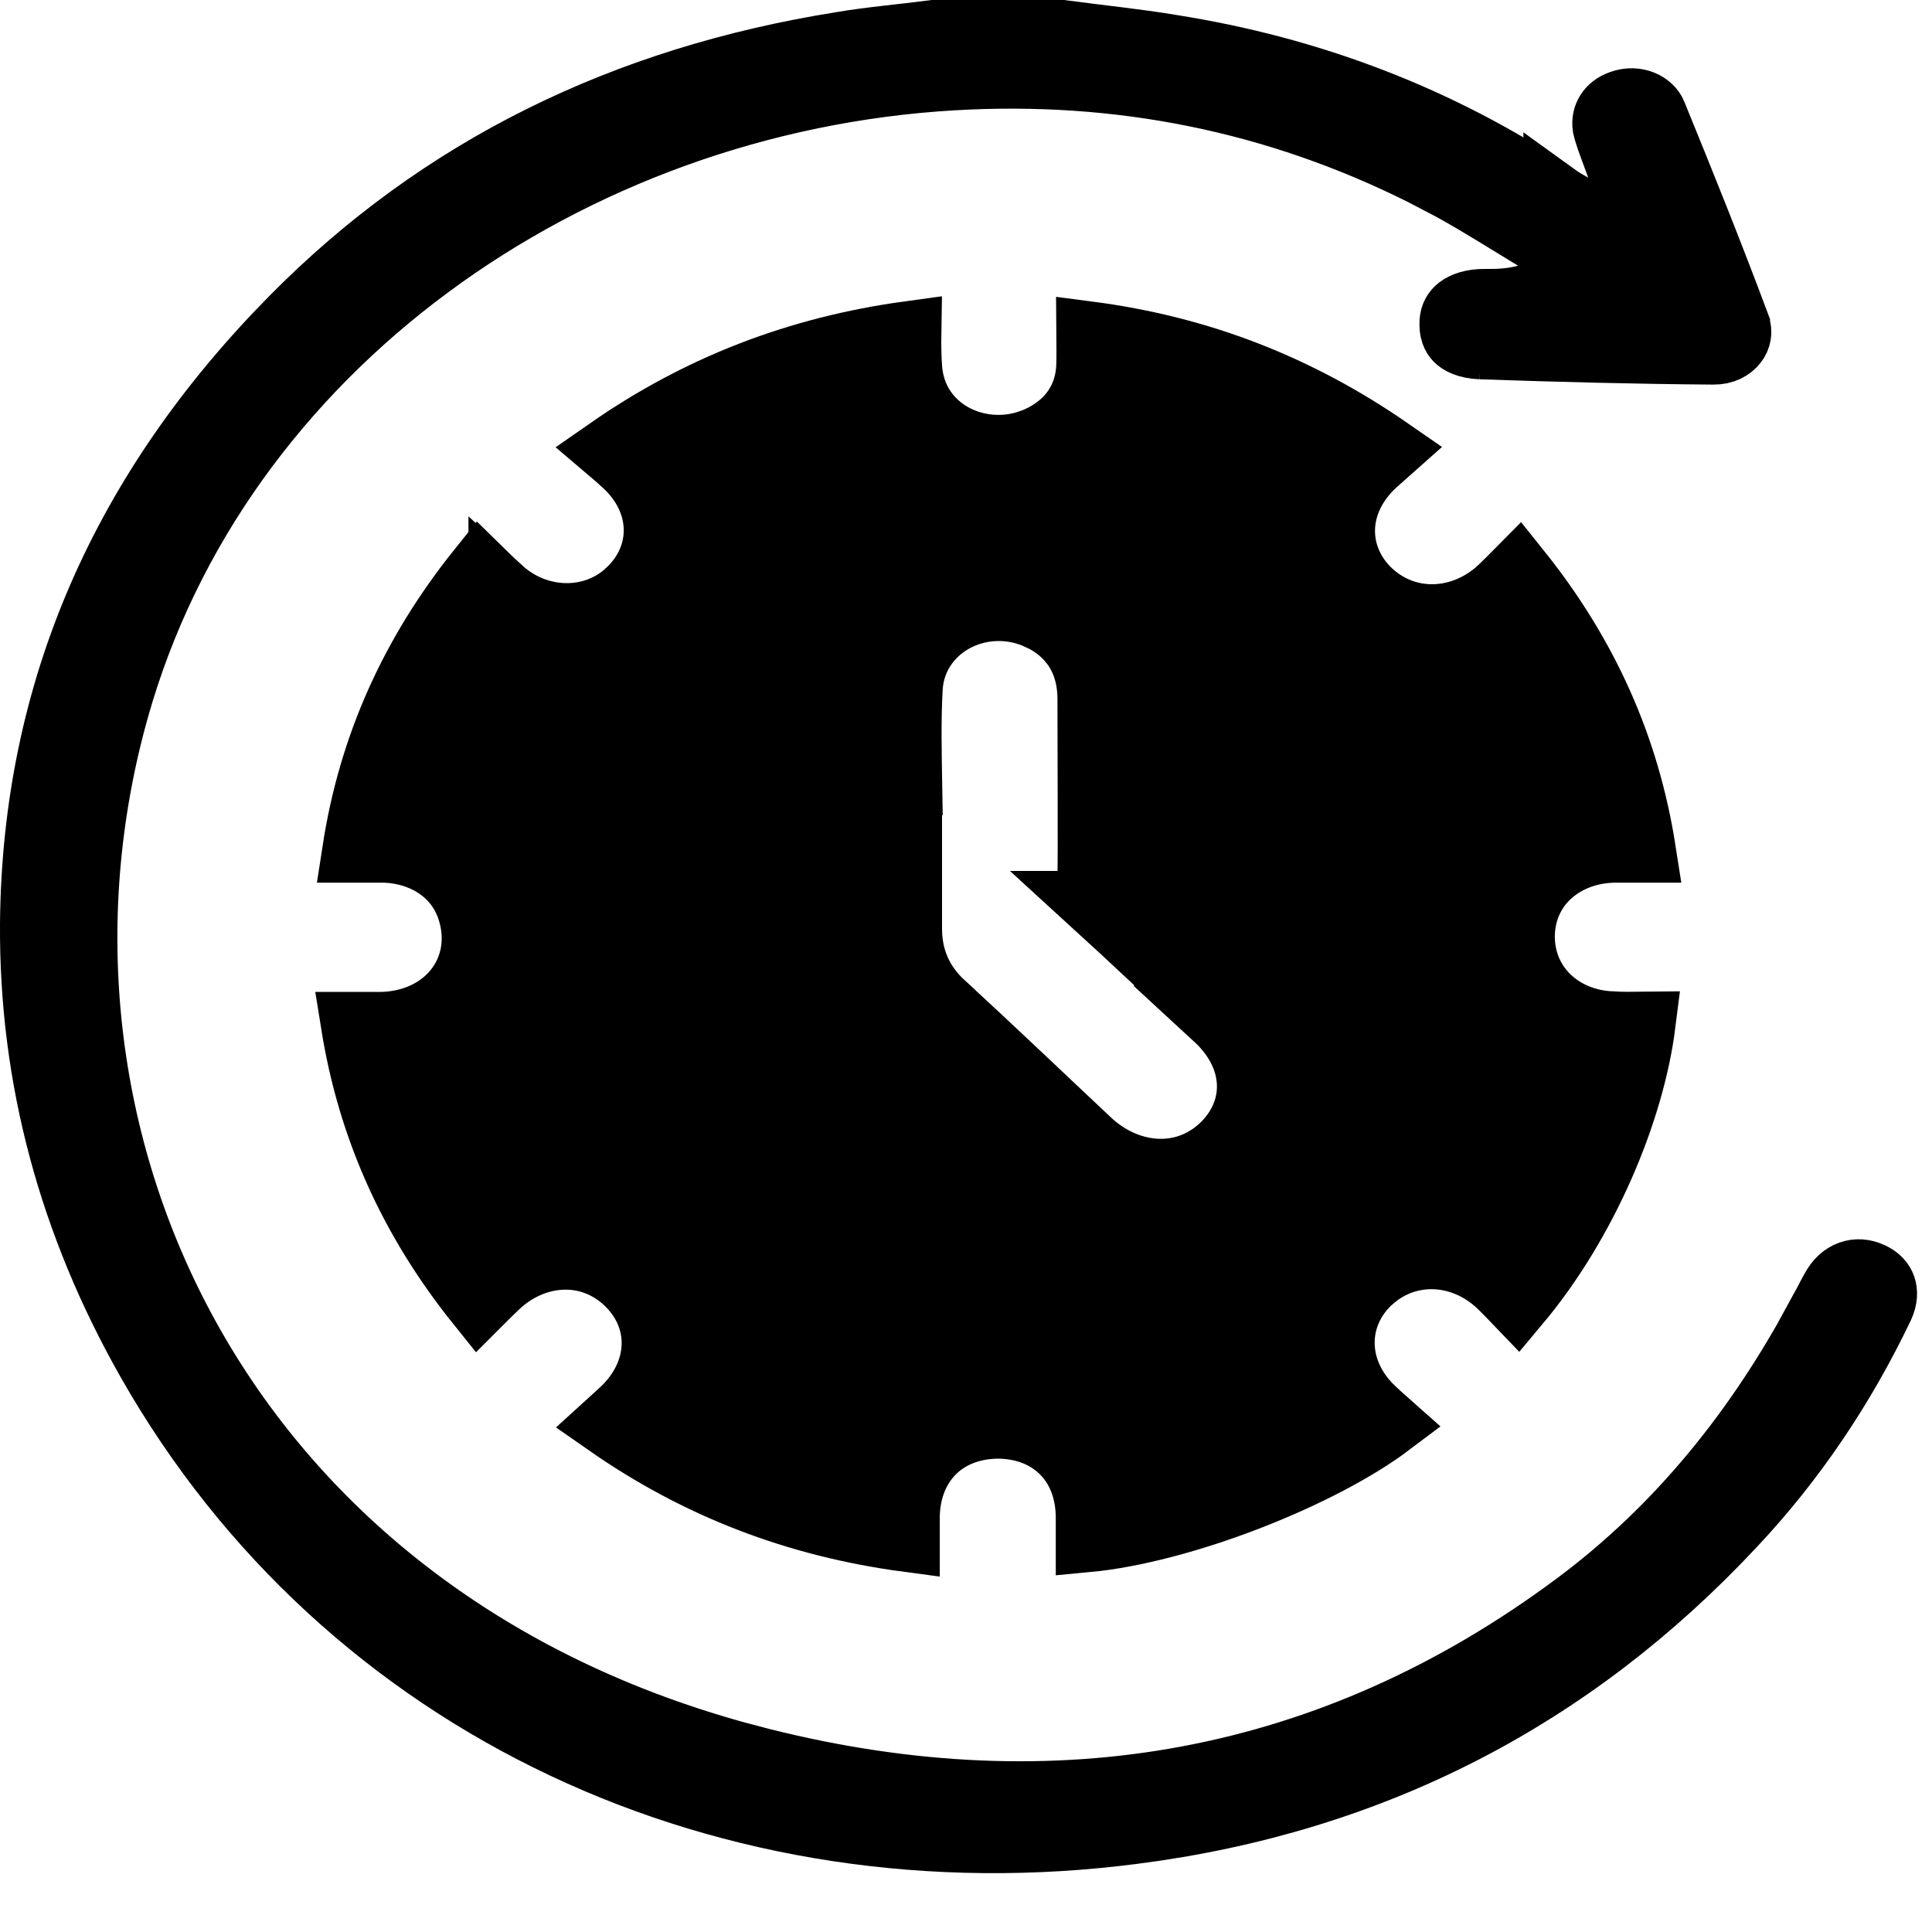
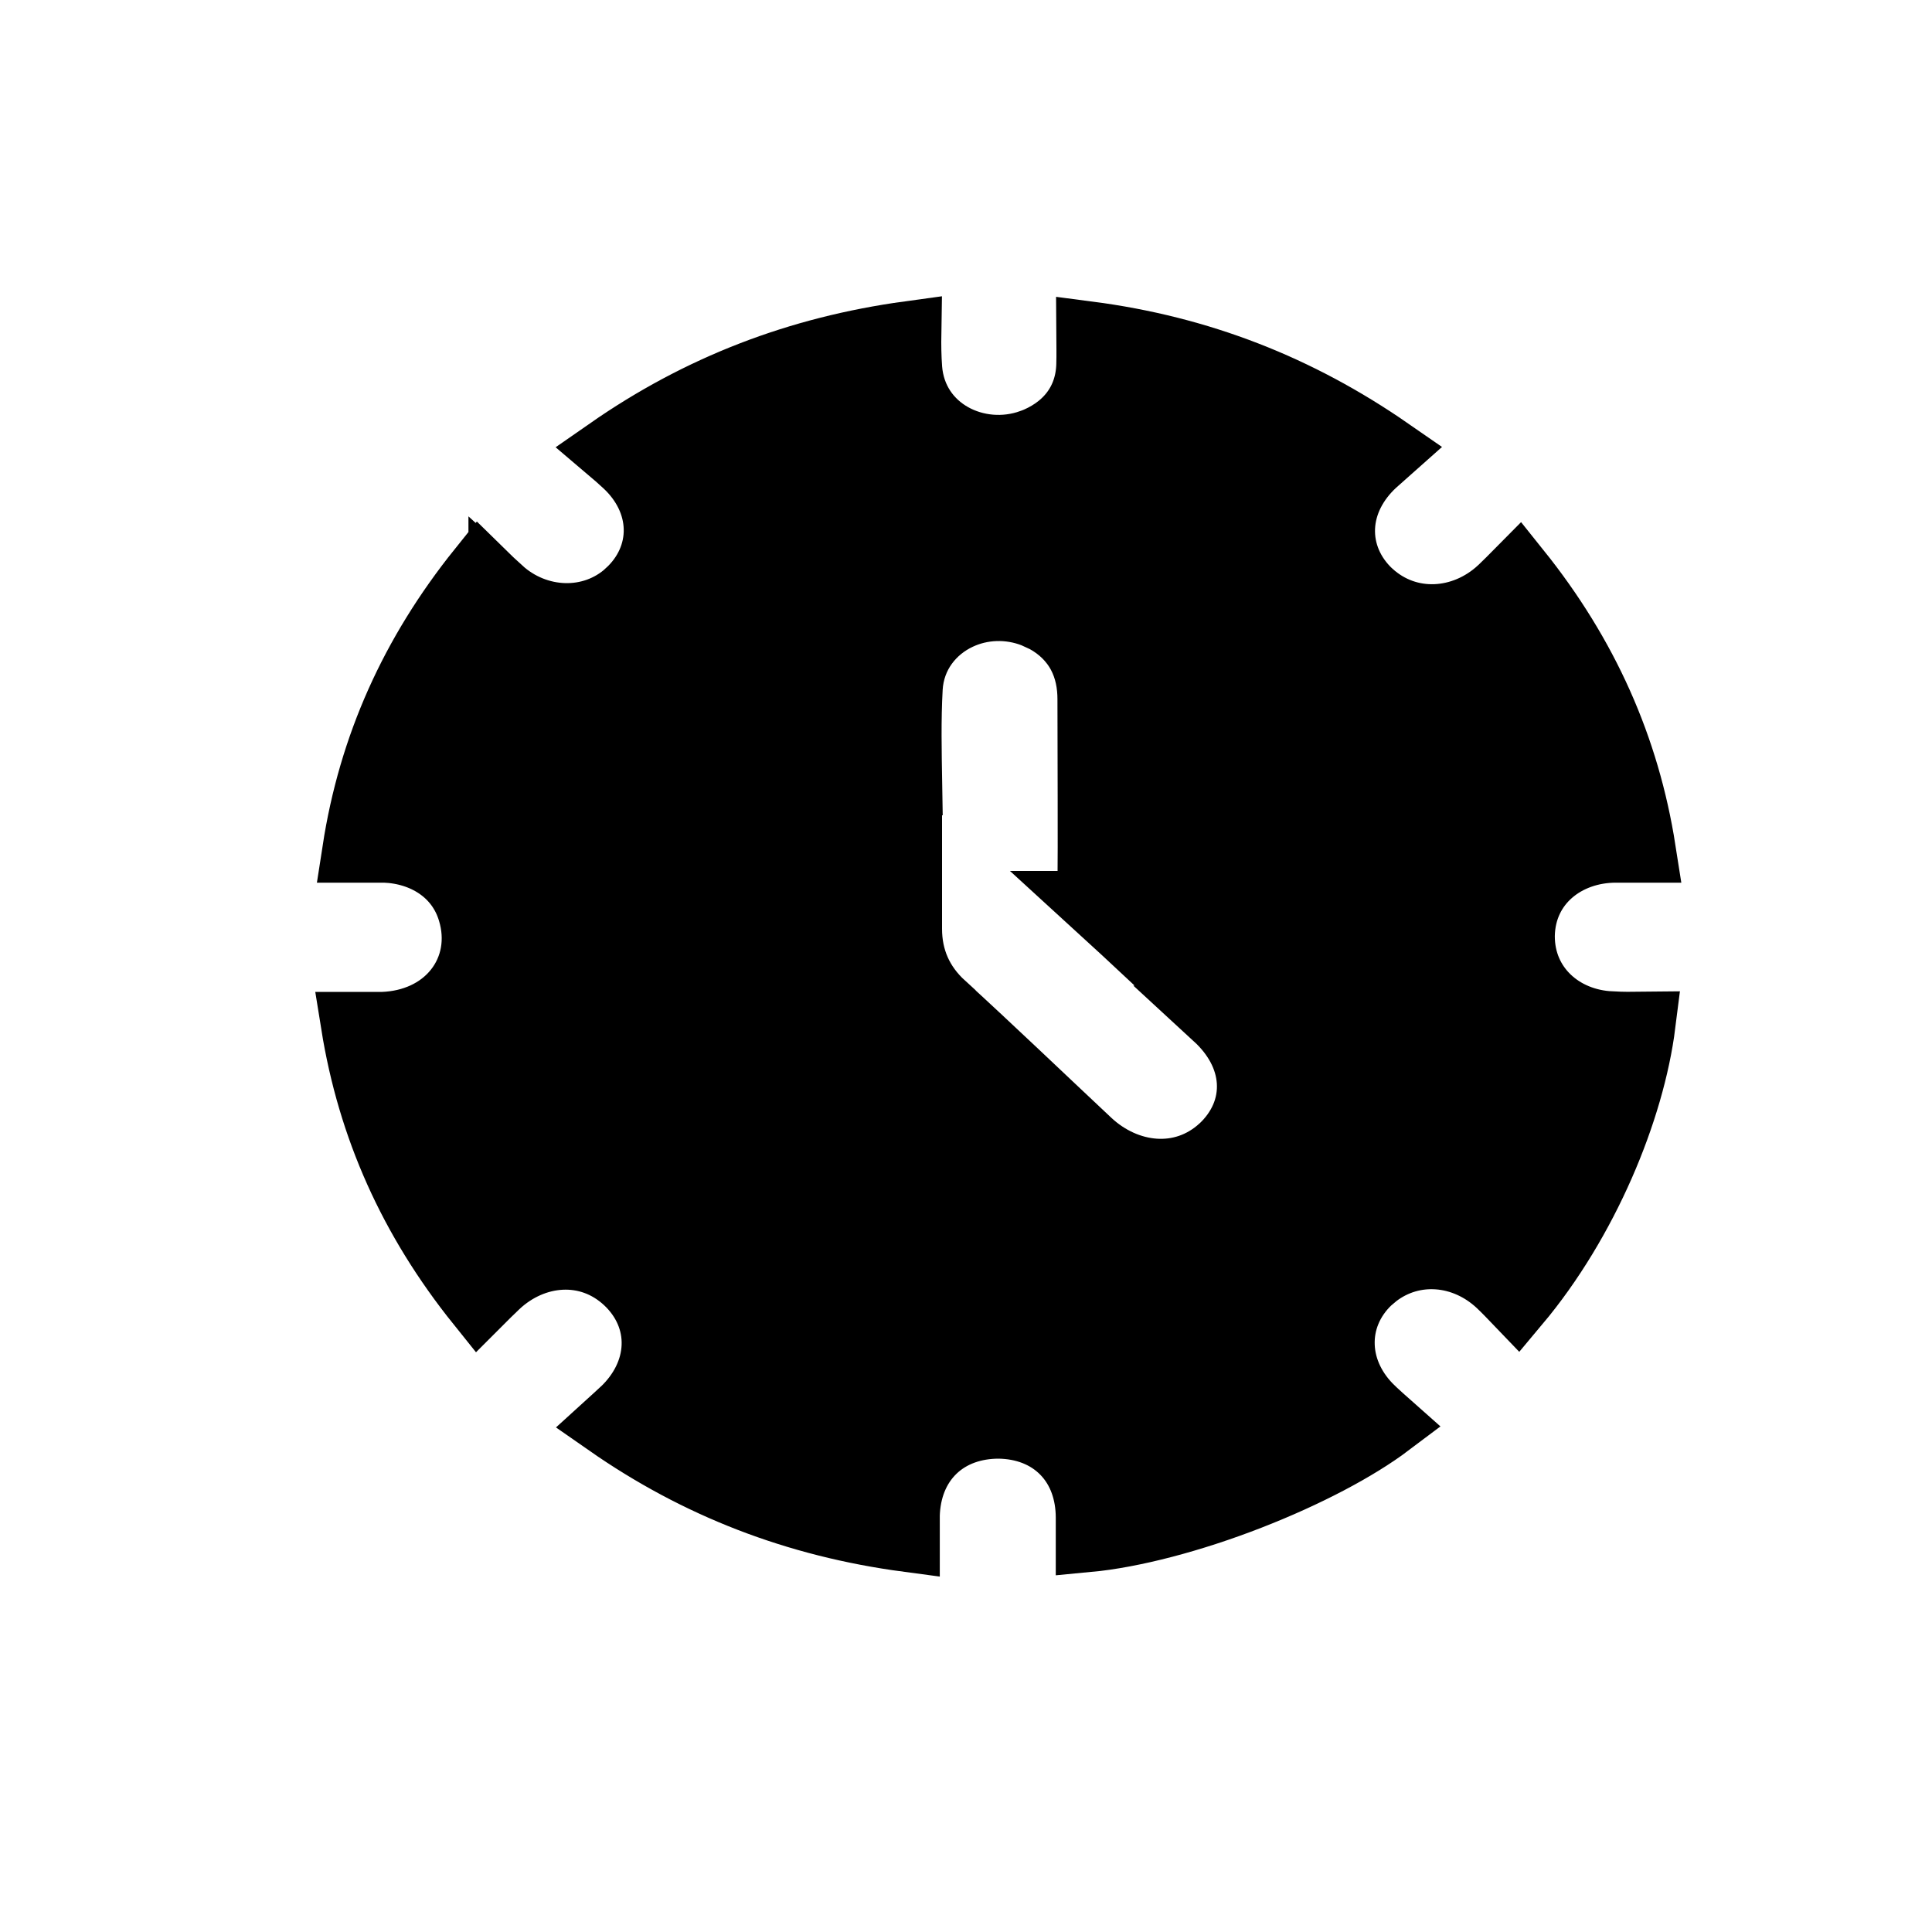
<svg xmlns="http://www.w3.org/2000/svg" width="30" height="30" viewBox="0 0 30 30" fill="none">
-   <path d="M16.492 0.5L16.521 0.504C17.097 0.581 17.631 0.634 18.176 0.724L18.179 0.725C20.359 1.068 22.355 1.833 24.155 3.035V3.033C24.238 3.093 24.331 3.146 24.411 3.192L25.587 3.87L25.133 2.592C25.043 2.34 24.986 2.205 24.938 2.045L24.935 2.034L24.918 1.965C24.895 1.805 24.979 1.658 25.165 1.591C25.416 1.5 25.634 1.625 25.691 1.768L25.692 1.771C26.139 2.863 26.576 3.952 26.985 5.047V5.048C27.024 5.154 27.004 5.25 26.944 5.326C26.883 5.405 26.769 5.474 26.609 5.472H26.606C25.401 5.463 24.194 5.431 22.993 5.39H22.994C22.776 5.381 22.668 5.315 22.619 5.266C22.575 5.221 22.533 5.142 22.542 4.995C22.549 4.898 22.588 4.832 22.653 4.782C22.725 4.727 22.858 4.673 23.064 4.676H23.071C23.227 4.676 23.446 4.678 23.701 4.609L24.834 4.306L23.831 3.698C23.423 3.451 22.991 3.176 22.55 2.932L22.546 2.93L22.093 2.693C19.819 1.556 17.382 1.062 14.792 1.214C8.841 1.562 3.389 5.394 1.812 11.017C-0.034 17.599 3.38 25.012 11.448 27.233L11.836 27.335C16.41 28.481 20.686 27.725 24.459 24.921C26.093 23.708 27.306 22.163 28.23 20.448L28.229 20.447C28.271 20.371 28.312 20.295 28.348 20.227C28.386 20.154 28.419 20.09 28.453 20.029L28.459 20.019C28.6 19.754 28.836 19.689 29.051 19.786L29.054 19.788C29.168 19.839 29.226 19.913 29.251 19.983C29.276 20.055 29.28 20.161 29.218 20.292C28.623 21.534 27.861 22.677 26.906 23.69L26.905 23.691C24.419 26.35 21.327 27.967 17.596 28.446H17.595C11.347 29.254 5.377 26.542 2.306 21.134C1.1 19.008 0.483 16.738 0.5 14.336C0.534 10.729 1.907 7.613 4.538 4.947C6.846 2.608 9.698 1.22 13.056 0.684L13.06 0.683C13.534 0.603 13.979 0.568 14.502 0.5H16.492Z" fill="black" stroke="black" />
  <path d="M14.117 5.175C14.114 5.358 14.117 5.546 14.13 5.722V5.723C14.204 6.677 15.184 7.152 16.01 6.854L16.016 6.853C16.257 6.762 16.48 6.619 16.645 6.408C16.812 6.194 16.895 5.938 16.902 5.664C16.907 5.505 16.903 5.343 16.902 5.179C18.628 5.404 20.161 6.003 21.584 6.989L21.341 7.205C21.053 7.471 20.869 7.815 20.852 8.19C20.836 8.572 20.994 8.928 21.279 9.195L21.284 9.199C21.867 9.732 22.715 9.674 23.286 9.149L23.29 9.146C23.384 9.057 23.481 8.958 23.58 8.858C24.631 10.169 25.272 11.601 25.523 13.206H25.092C24.317 13.206 23.657 13.722 23.643 14.529V14.538C23.643 15.309 24.248 15.857 25.015 15.893V15.894C25.181 15.902 25.352 15.902 25.518 15.9C25.349 17.241 24.634 18.97 23.566 20.243C23.469 20.142 23.371 20.038 23.273 19.946C22.73 19.438 21.946 19.37 21.373 19.811L21.262 19.905L21.258 19.909C20.98 20.176 20.832 20.529 20.847 20.899C20.861 21.266 21.033 21.609 21.311 21.875L21.314 21.879C21.401 21.96 21.49 22.04 21.578 22.118C21.07 22.501 20.287 22.913 19.412 23.254C18.504 23.608 17.586 23.847 16.894 23.912V23.564C16.893 23.182 16.775 22.821 16.513 22.552C16.25 22.282 15.892 22.156 15.514 22.15H15.507C15.133 22.15 14.774 22.266 14.505 22.525C14.235 22.786 14.105 23.142 14.093 23.524V23.91C12.36 23.679 10.827 23.085 9.433 22.113C9.512 22.041 9.593 21.97 9.672 21.895L9.676 21.892C9.957 21.623 10.137 21.279 10.152 20.904C10.167 20.524 10.008 20.171 9.725 19.905C9.135 19.352 8.29 19.432 7.724 19.963C7.63 20.051 7.531 20.151 7.432 20.25C6.381 18.941 5.74 17.512 5.482 15.902H5.949C6.404 15.885 6.816 15.702 7.081 15.37C7.35 15.033 7.428 14.591 7.296 14.155C7.116 13.553 6.571 13.229 5.976 13.206H5.504C5.754 11.585 6.399 10.151 7.449 8.842C7.556 8.947 7.664 9.053 7.774 9.152V9.151C8.334 9.662 9.188 9.702 9.747 9.191V9.19C10.031 8.93 10.194 8.581 10.185 8.204C10.175 7.831 9.999 7.487 9.716 7.222C9.63 7.141 9.539 7.062 9.447 6.984C10.859 6.001 12.393 5.411 14.117 5.175ZM16.054 9.558C15.663 9.404 15.241 9.426 14.893 9.59C14.489 9.779 14.167 10.168 14.138 10.688V10.69C14.111 11.176 14.122 11.681 14.13 12.16H14.128V14.423C14.128 14.883 14.301 15.281 14.65 15.598V15.599C15.412 16.296 16.152 17.006 16.913 17.72C17.494 18.265 18.355 18.371 18.963 17.814L18.968 17.81C19.254 17.541 19.419 17.185 19.394 16.793C19.369 16.412 19.17 16.072 18.879 15.804H18.88C18.252 15.215 17.615 14.611 16.972 14.024H16.973C16.951 14.005 16.939 13.991 16.933 13.982C16.927 13.974 16.925 13.97 16.925 13.97V13.969C16.925 13.968 16.923 13.966 16.923 13.963C16.922 13.957 16.92 13.945 16.92 13.925C16.929 12.901 16.92 11.872 16.92 10.856C16.92 10.628 16.879 10.39 16.761 10.168C16.64 9.942 16.456 9.763 16.221 9.635L16.219 9.634L16.054 9.558Z" fill="black" stroke="black" />
</svg>